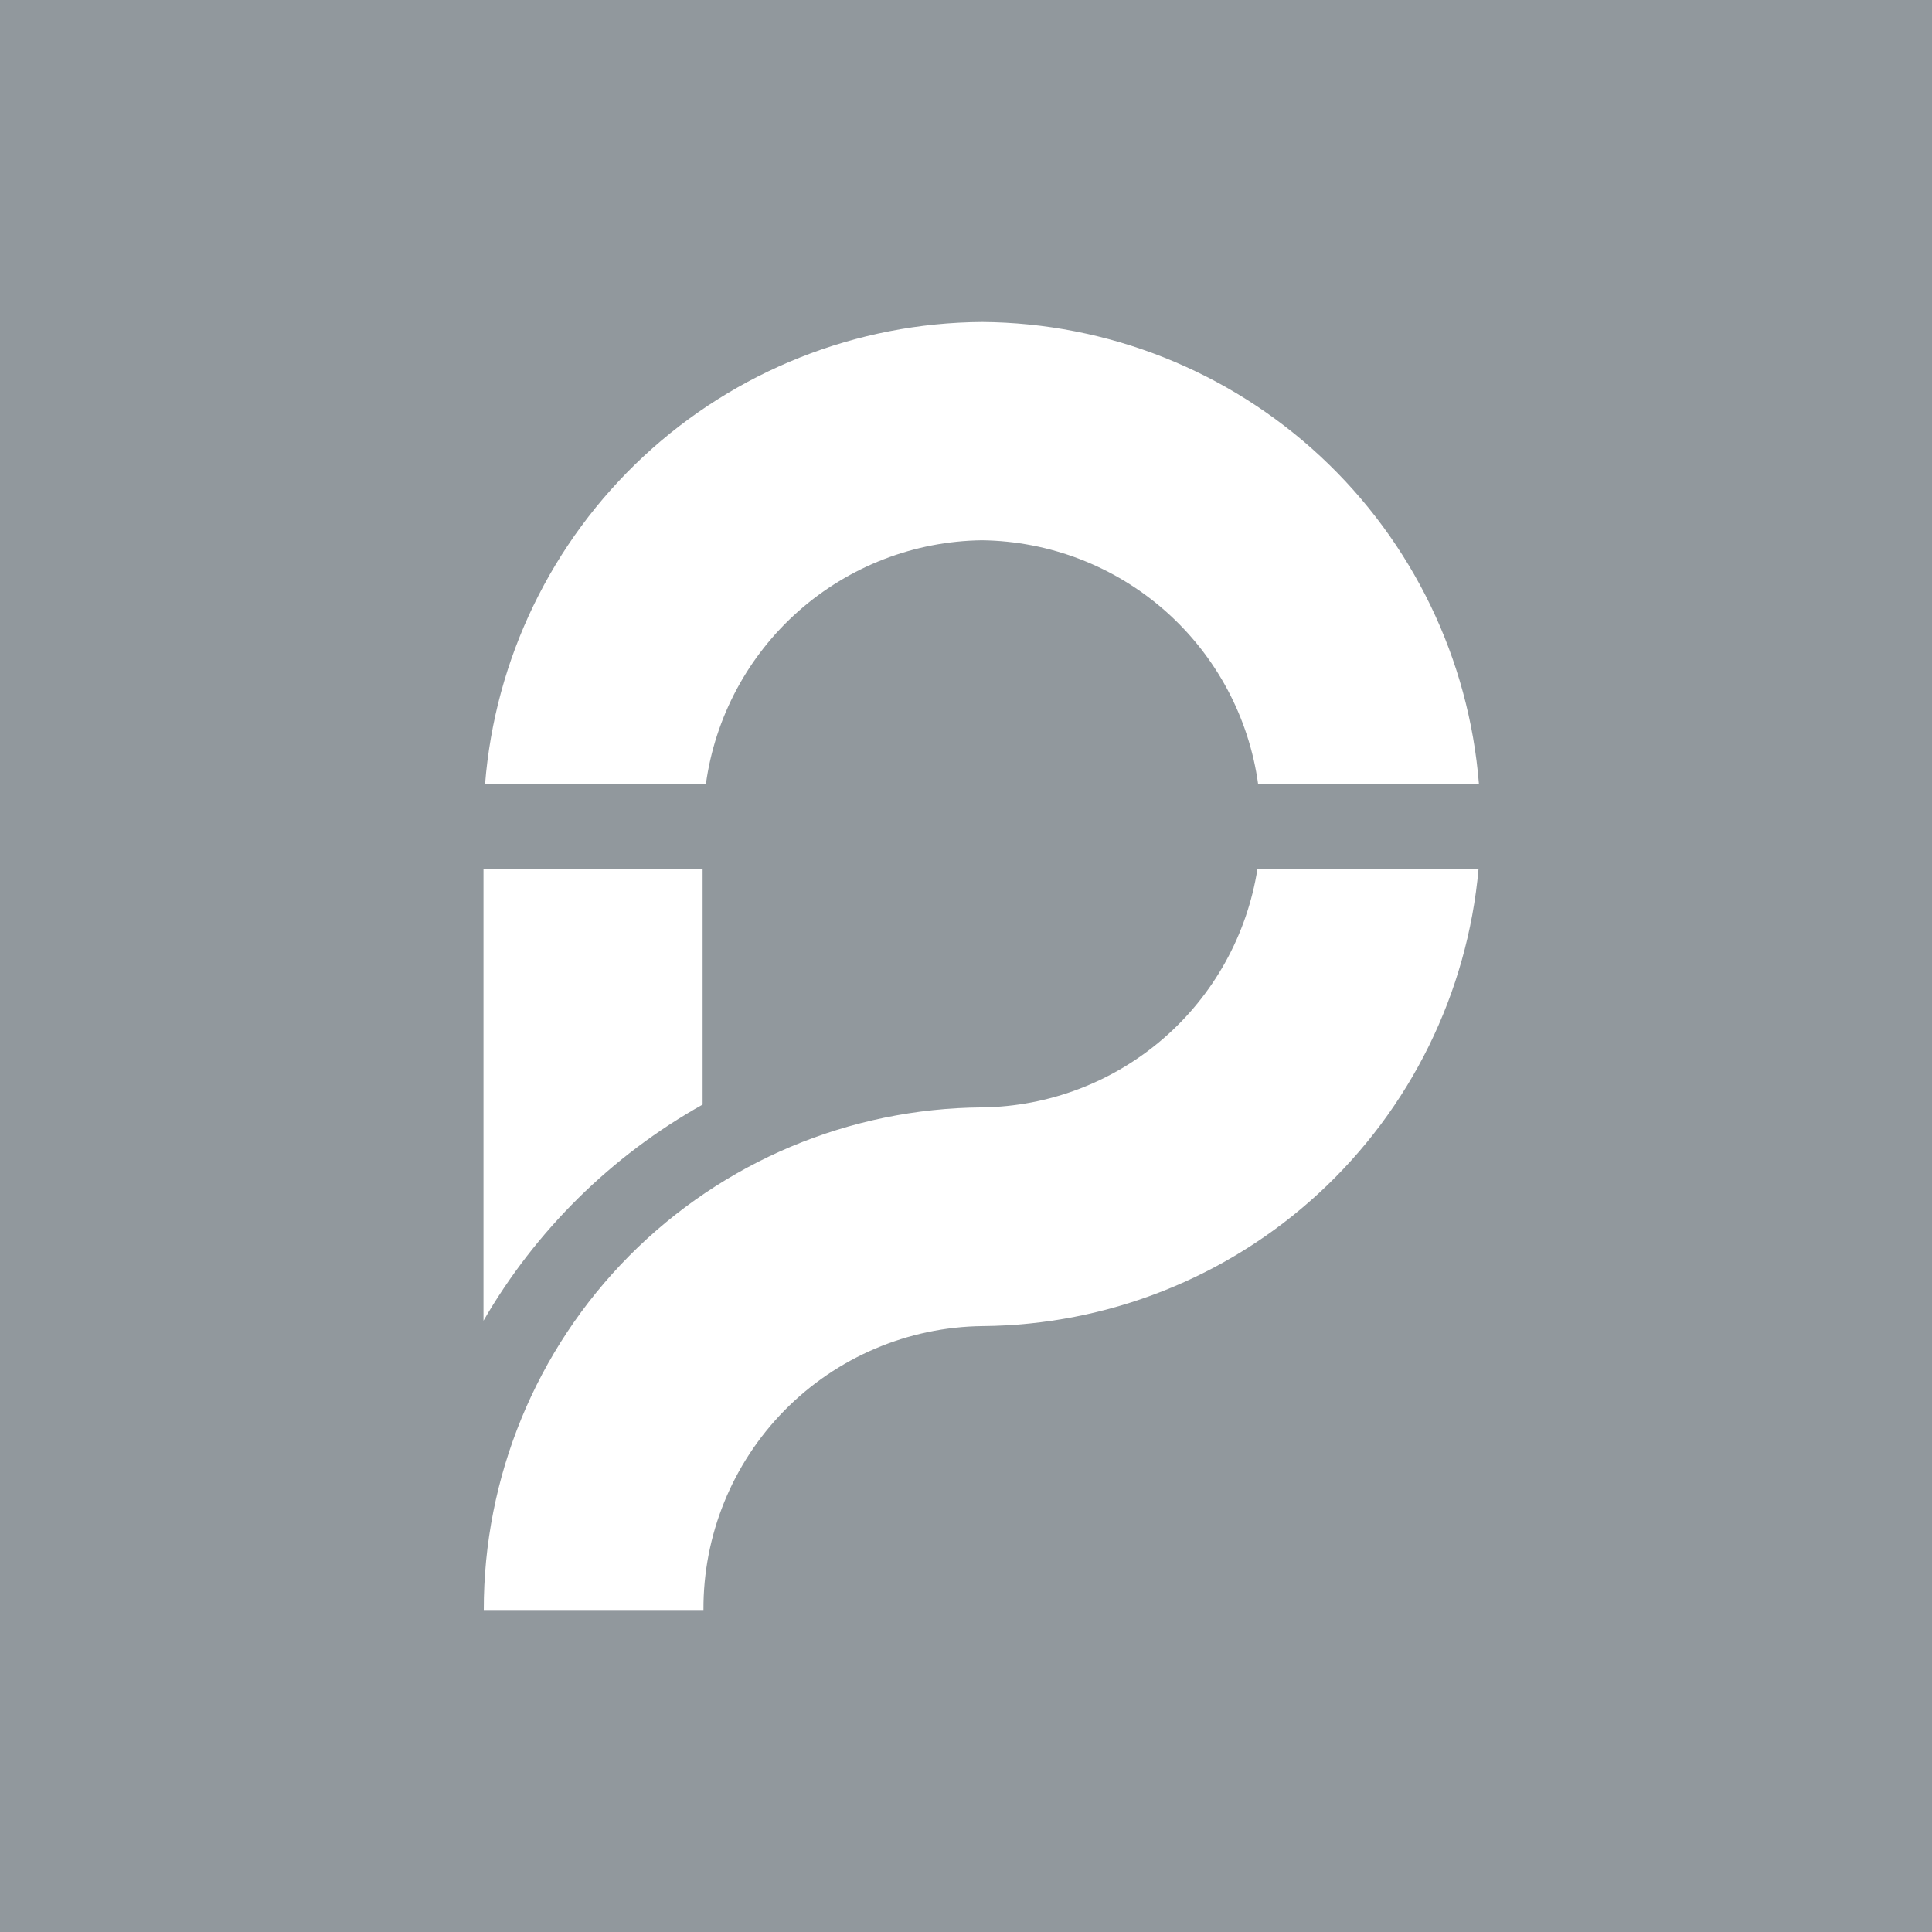
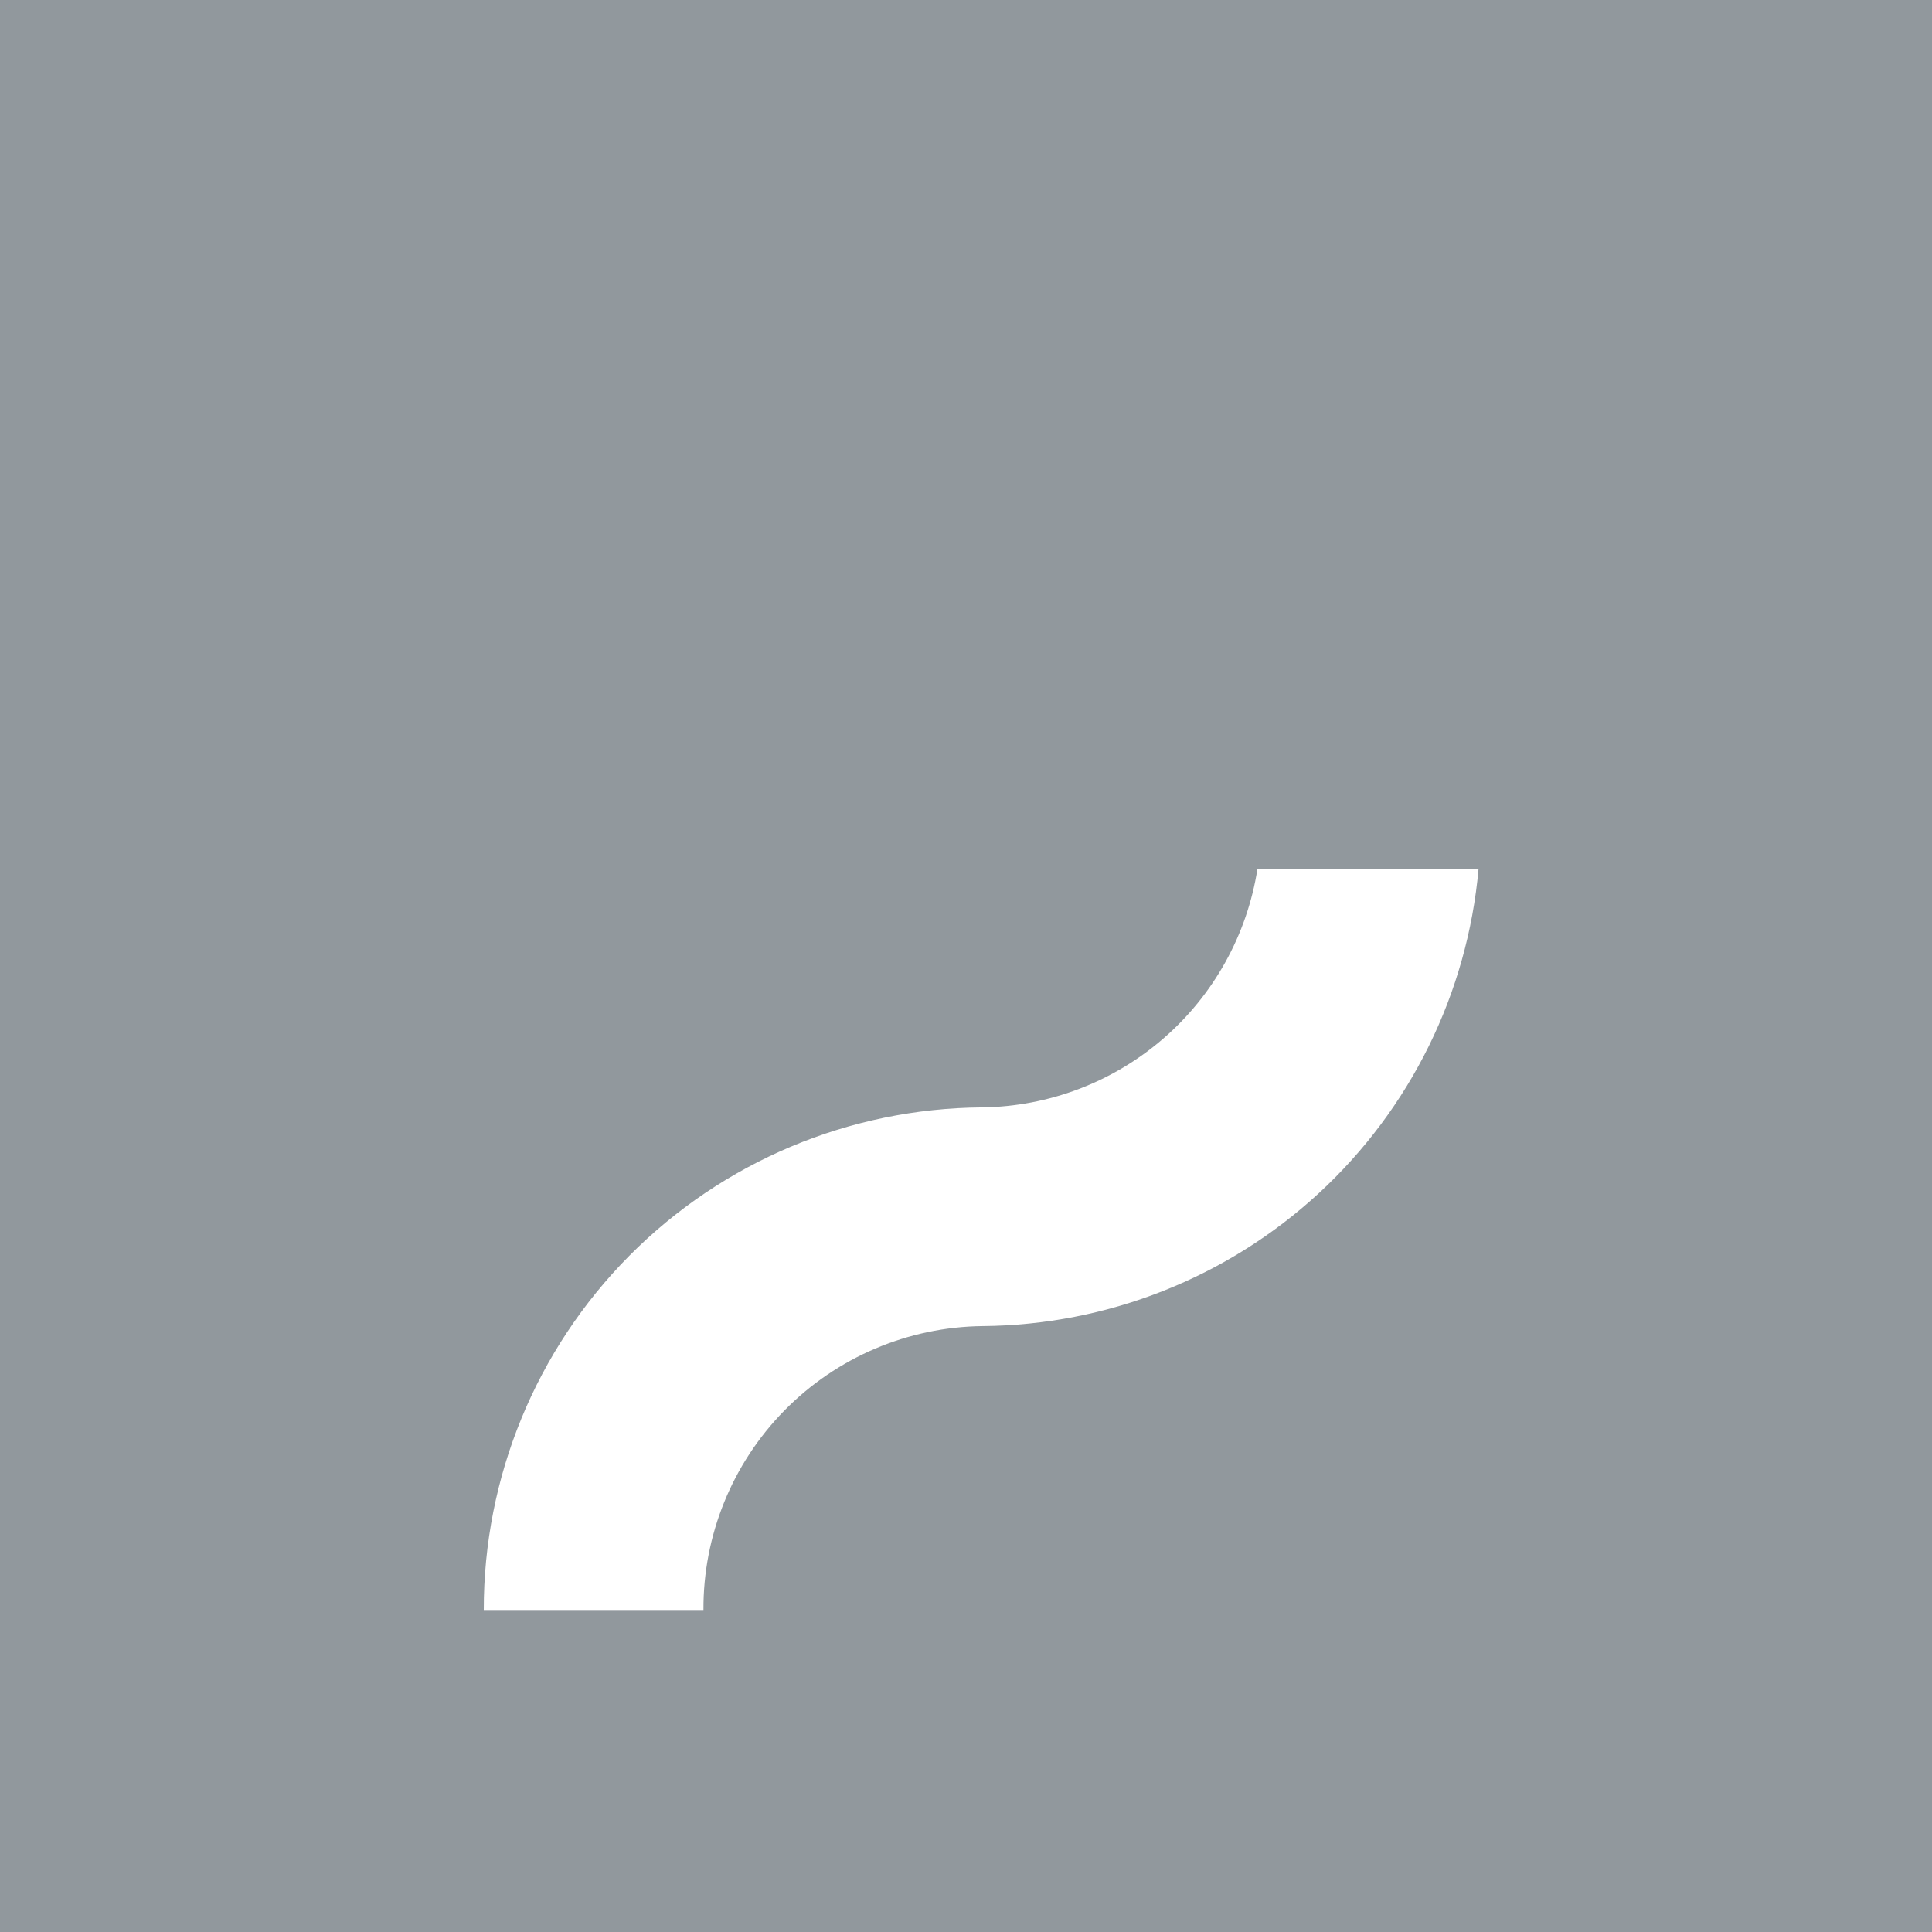
<svg xmlns="http://www.w3.org/2000/svg" width="16" height="16" viewBox="0 0 120 120" fill="none">
  <rect width="120" height="120" transform="translate(0 0)" fill="#91989D" />
  <path d="M78.102 53.971C77.459 58.061 75.389 61.792 72.26 64.502C69.13 67.213 65.142 68.729 61.003 68.782V68.782C52.764 68.838 44.883 72.153 39.083 78.003C33.282 83.853 30.034 91.762 30.048 100H43.693C43.667 95.367 45.475 90.912 48.724 87.607C51.972 84.303 56.396 82.419 61.029 82.366C68.773 82.305 76.218 79.364 81.912 74.115C87.607 68.866 91.144 61.685 91.835 53.971H78.102Z" fill="white" />
-   <path d="M30.03 53.971V82.032C33.281 76.418 37.981 71.781 43.64 68.607V53.971H30.03Z" fill="white" />
-   <path d="M60.985 33.557C65.186 33.608 69.229 35.166 72.379 37.947C75.528 40.728 77.575 44.547 78.146 48.71H91.861C91.244 40.931 87.732 33.666 82.019 28.35C76.305 23.034 68.806 20.055 61.002 20V20C53.196 20.05 45.692 23.028 39.975 28.344C34.258 33.66 30.744 40.928 30.127 48.71H43.842C44.412 44.55 46.456 40.734 49.602 37.953C52.748 35.172 56.787 33.613 60.985 33.557V33.557Z" fill="white" />
</svg>